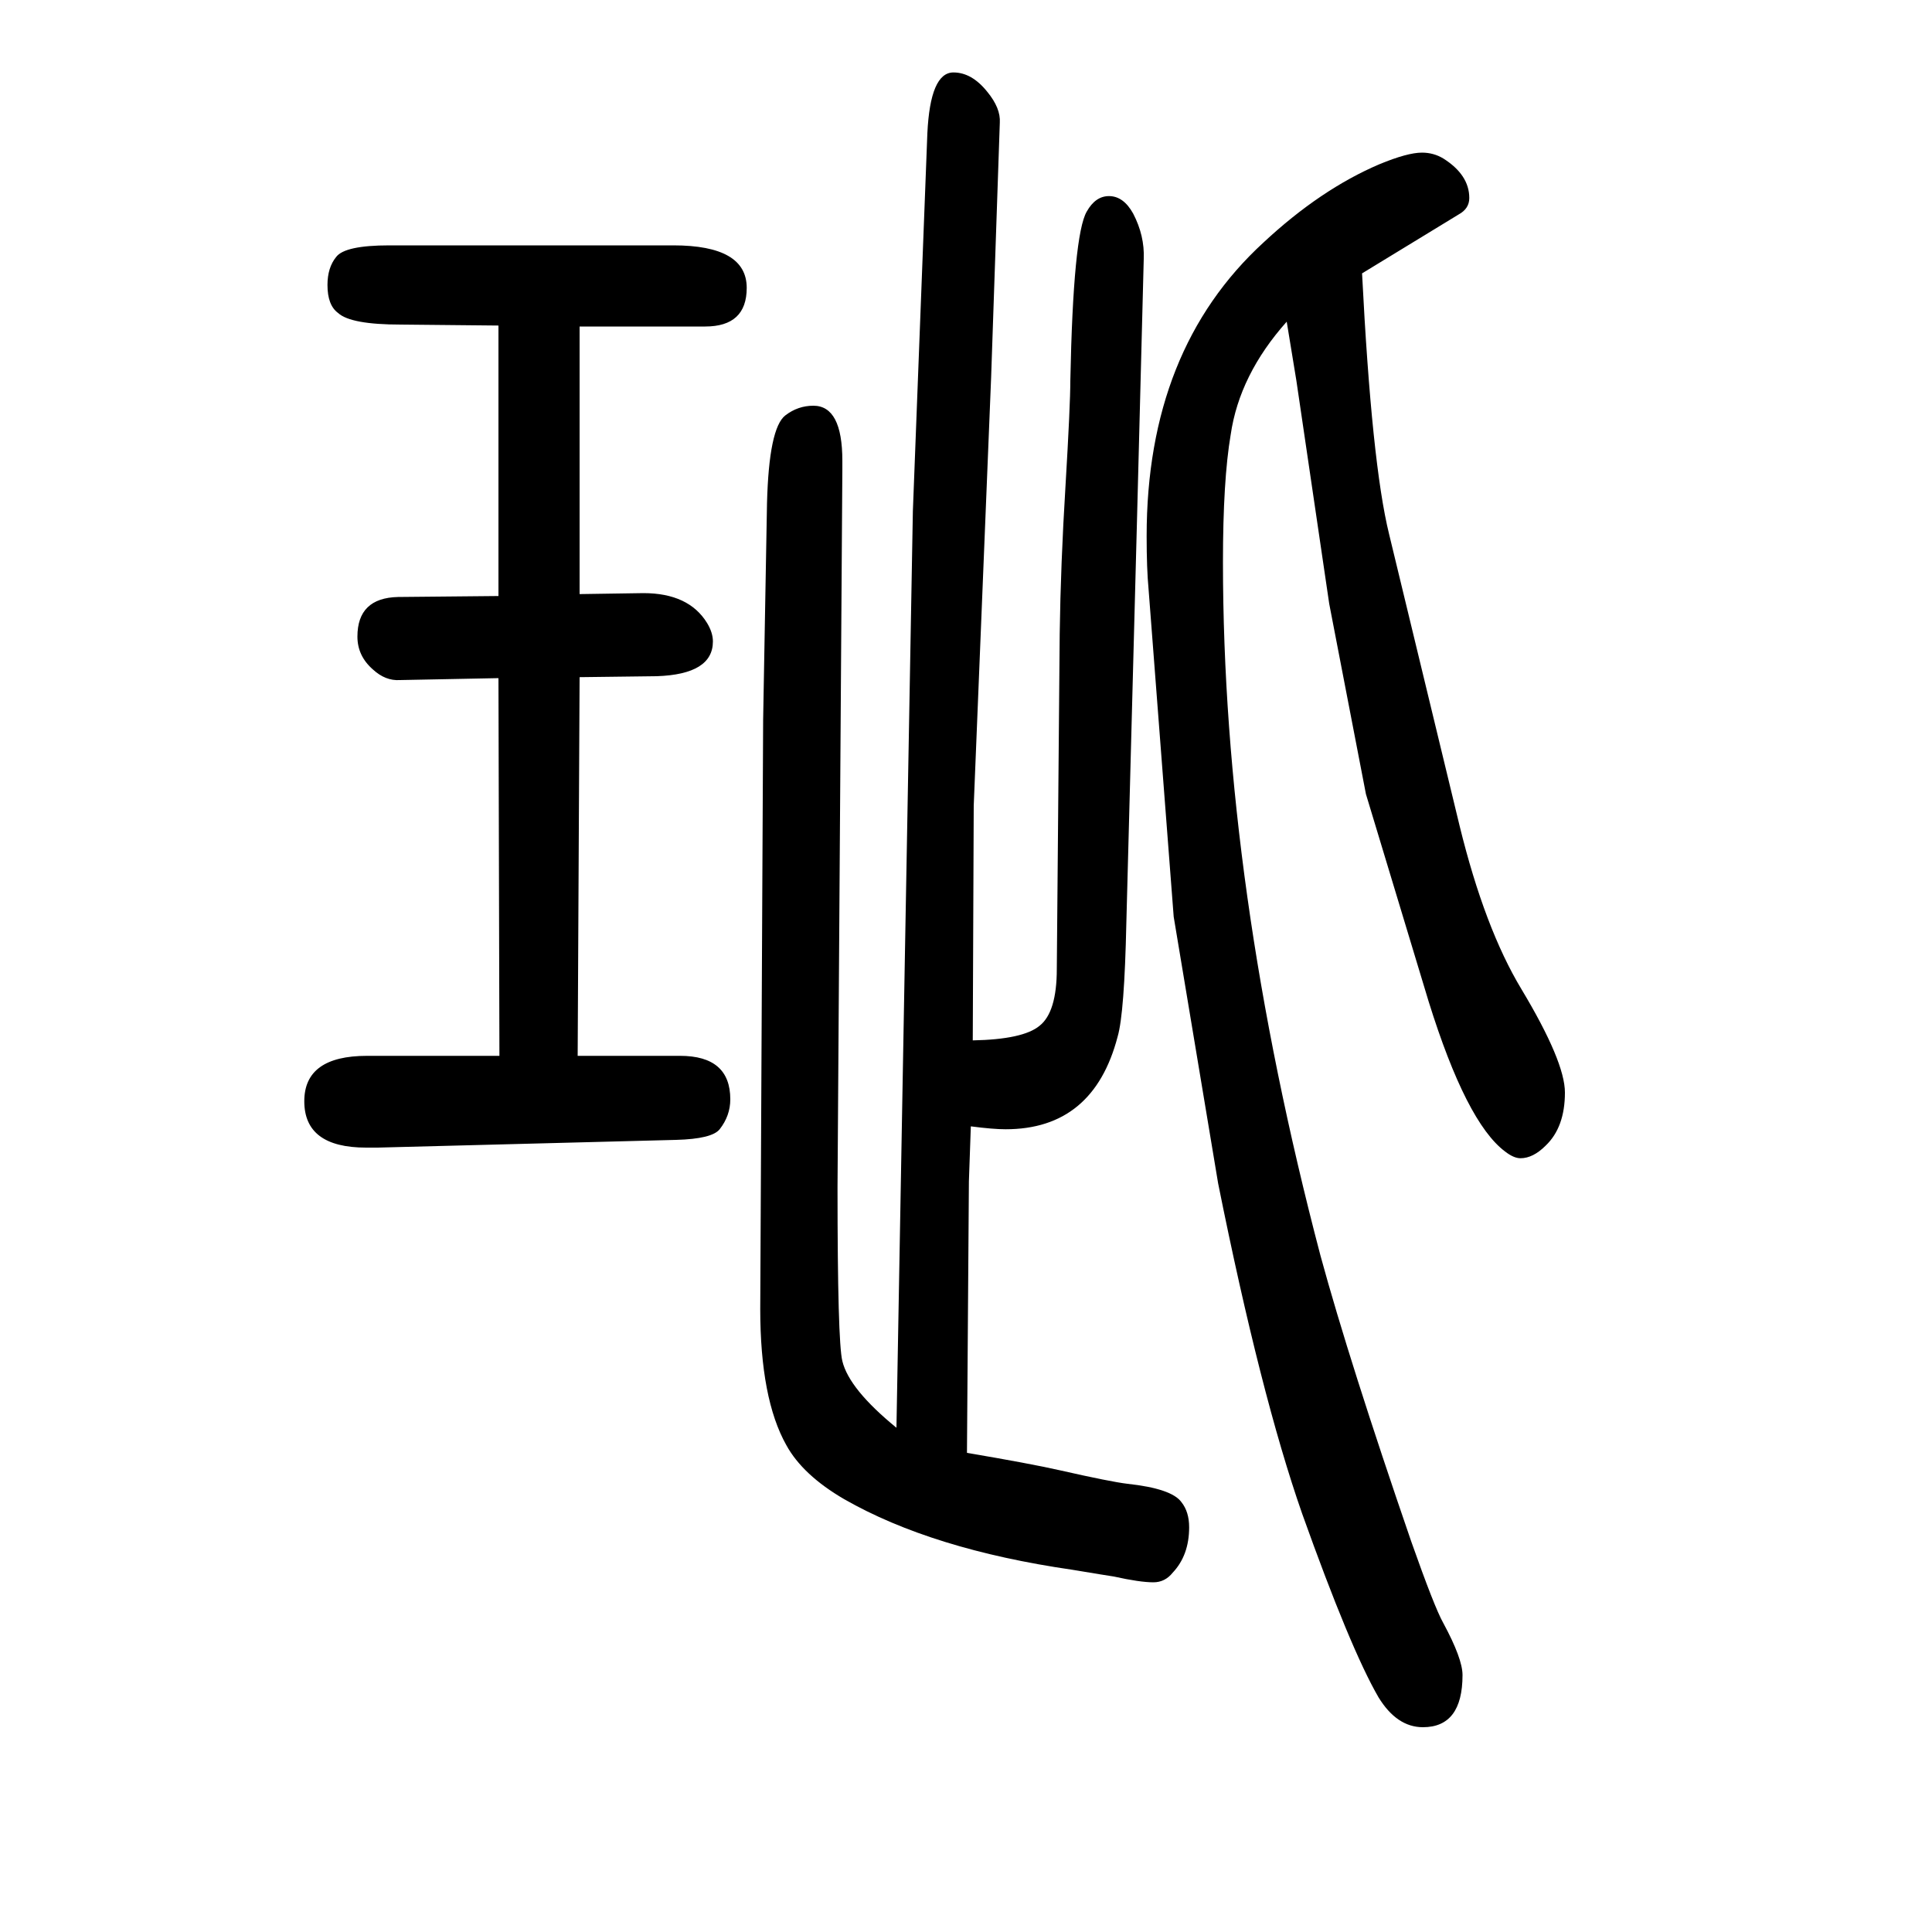
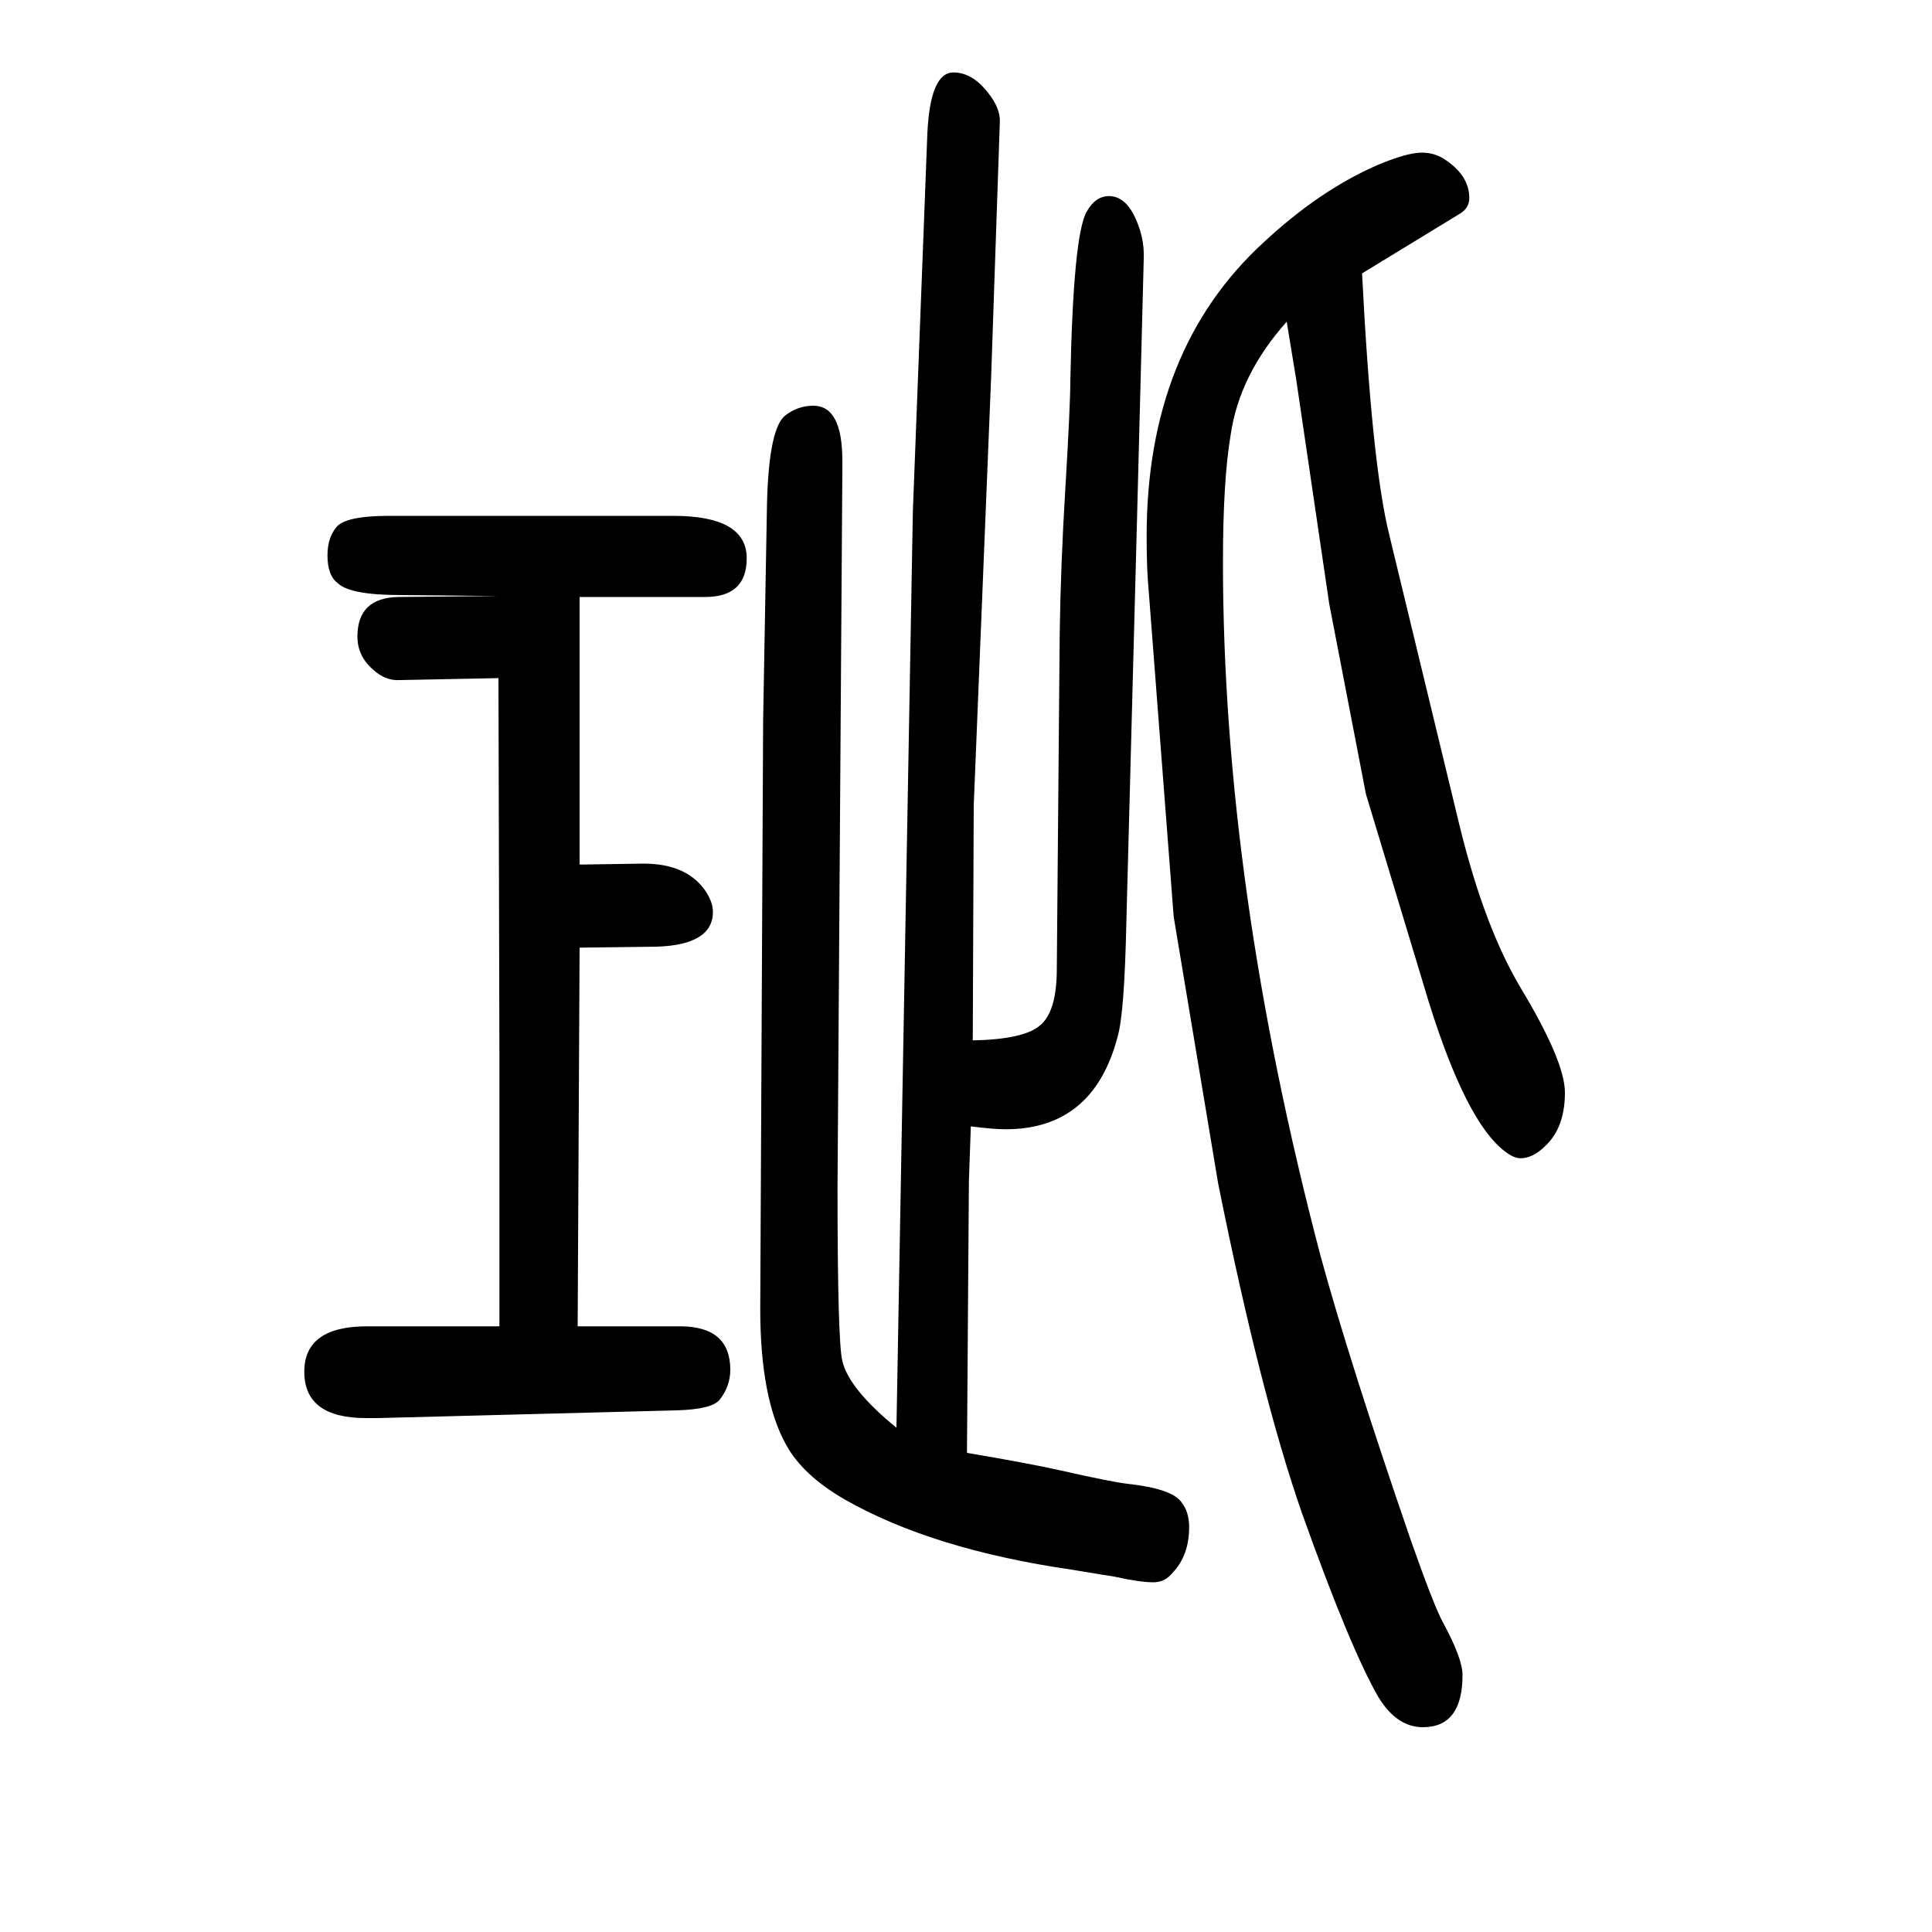
<svg xmlns="http://www.w3.org/2000/svg" height="100" width="100" version="1.1">
-   <path d="M517 557l-1 391l-102 -2q-15 -1 -28 11q-16 14 -16 34q0 40 42 41l104 1v280l-101 1q-52 0 -65 12q-11 8 -11 29q0 18 9 29q9 12 55 12h294q76 0 76 -44q0 -40 -43 -40h-130v-277l66 1q47 0 66 -31q6 -10 6 -19q0 -34 -58 -36l-80 -1l-2 -392h106q52 0 52 -45 q0 -17 -11 -31q-8 -10 -45 -11l-309 -8h-12q-64 0 -64 48q0 47 65 47h137zM928 172l17 949l15 391q3 63 27 63q19 0 35 -20q14 -17 13 -32l-9 -264l-18 -443l-1 -243q52 1 69 15q18 14 18 59l3 347q1 72 6 153q5 84 5 109q3 151 17 175q9 16 23 16q15 0 25 -18 q12 -23 11 -47l-7 -271l-11 -416q-2 -94 -9 -118q-25 -96 -116 -96q-13 0 -36 3l-2 -57l-2 -281q65 -11 96 -18q53 -12 70 -14q46 -5 56 -19q8 -10 8 -26q0 -29 -17 -47q-8 -10 -20 -10q-14 0 -41 6q-7 1 -43 7q-145 21 -236 73q-43 25 -60 56q-27 48 -27 141l3 610l4 224 q2 78 19 91q13 10 29 10q30 0 30 -57v-7v-2l-5 -743q0 -160 5 -180q7 -29 56 -69zM1414 828l-38 197l-34 231l-10 61q-49 -55 -58 -117q-8 -47 -8 -132q0 -334 101 -718q30 -110 94 -296q24 -68 33 -84q20 -37 20 -54q0 -54 -41 -54q-27 0 -46 31q-29 50 -79 190 q-43 123 -87 342l-46 276l-26 339q-2 21 -2 55q0 193 121 304q59 55 120 81q29 12 44 12q12 0 22 -6q27 -17 27 -41q0 -11 -11 -17l-100 -61q10 -197 28 -270l73 -302q26 -106 64 -169q45 -75 45 -107q0 -36 -20 -55q-13 -13 -26 -13q-7 0 -16 7q-40 30 -79 155z" style="" transform="scale(0.05 -0.05) translate(0 -1650)" />
+   <path d="M517 557l-1 391l-102 -2q-15 -1 -28 11q-16 14 -16 34q0 40 42 41l104 1l-101 1q-52 0 -65 12q-11 8 -11 29q0 18 9 29q9 12 55 12h294q76 0 76 -44q0 -40 -43 -40h-130v-277l66 1q47 0 66 -31q6 -10 6 -19q0 -34 -58 -36l-80 -1l-2 -392h106q52 0 52 -45 q0 -17 -11 -31q-8 -10 -45 -11l-309 -8h-12q-64 0 -64 48q0 47 65 47h137zM928 172l17 949l15 391q3 63 27 63q19 0 35 -20q14 -17 13 -32l-9 -264l-18 -443l-1 -243q52 1 69 15q18 14 18 59l3 347q1 72 6 153q5 84 5 109q3 151 17 175q9 16 23 16q15 0 25 -18 q12 -23 11 -47l-7 -271l-11 -416q-2 -94 -9 -118q-25 -96 -116 -96q-13 0 -36 3l-2 -57l-2 -281q65 -11 96 -18q53 -12 70 -14q46 -5 56 -19q8 -10 8 -26q0 -29 -17 -47q-8 -10 -20 -10q-14 0 -41 6q-7 1 -43 7q-145 21 -236 73q-43 25 -60 56q-27 48 -27 141l3 610l4 224 q2 78 19 91q13 10 29 10q30 0 30 -57v-7v-2l-5 -743q0 -160 5 -180q7 -29 56 -69zM1414 828l-38 197l-34 231l-10 61q-49 -55 -58 -117q-8 -47 -8 -132q0 -334 101 -718q30 -110 94 -296q24 -68 33 -84q20 -37 20 -54q0 -54 -41 -54q-27 0 -46 31q-29 50 -79 190 q-43 123 -87 342l-46 276l-26 339q-2 21 -2 55q0 193 121 304q59 55 120 81q29 12 44 12q12 0 22 -6q27 -17 27 -41q0 -11 -11 -17l-100 -61q10 -197 28 -270l73 -302q26 -106 64 -169q45 -75 45 -107q0 -36 -20 -55q-13 -13 -26 -13q-7 0 -16 7q-40 30 -79 155z" style="" transform="scale(0.05 -0.05) translate(0 -1650)" />
</svg>